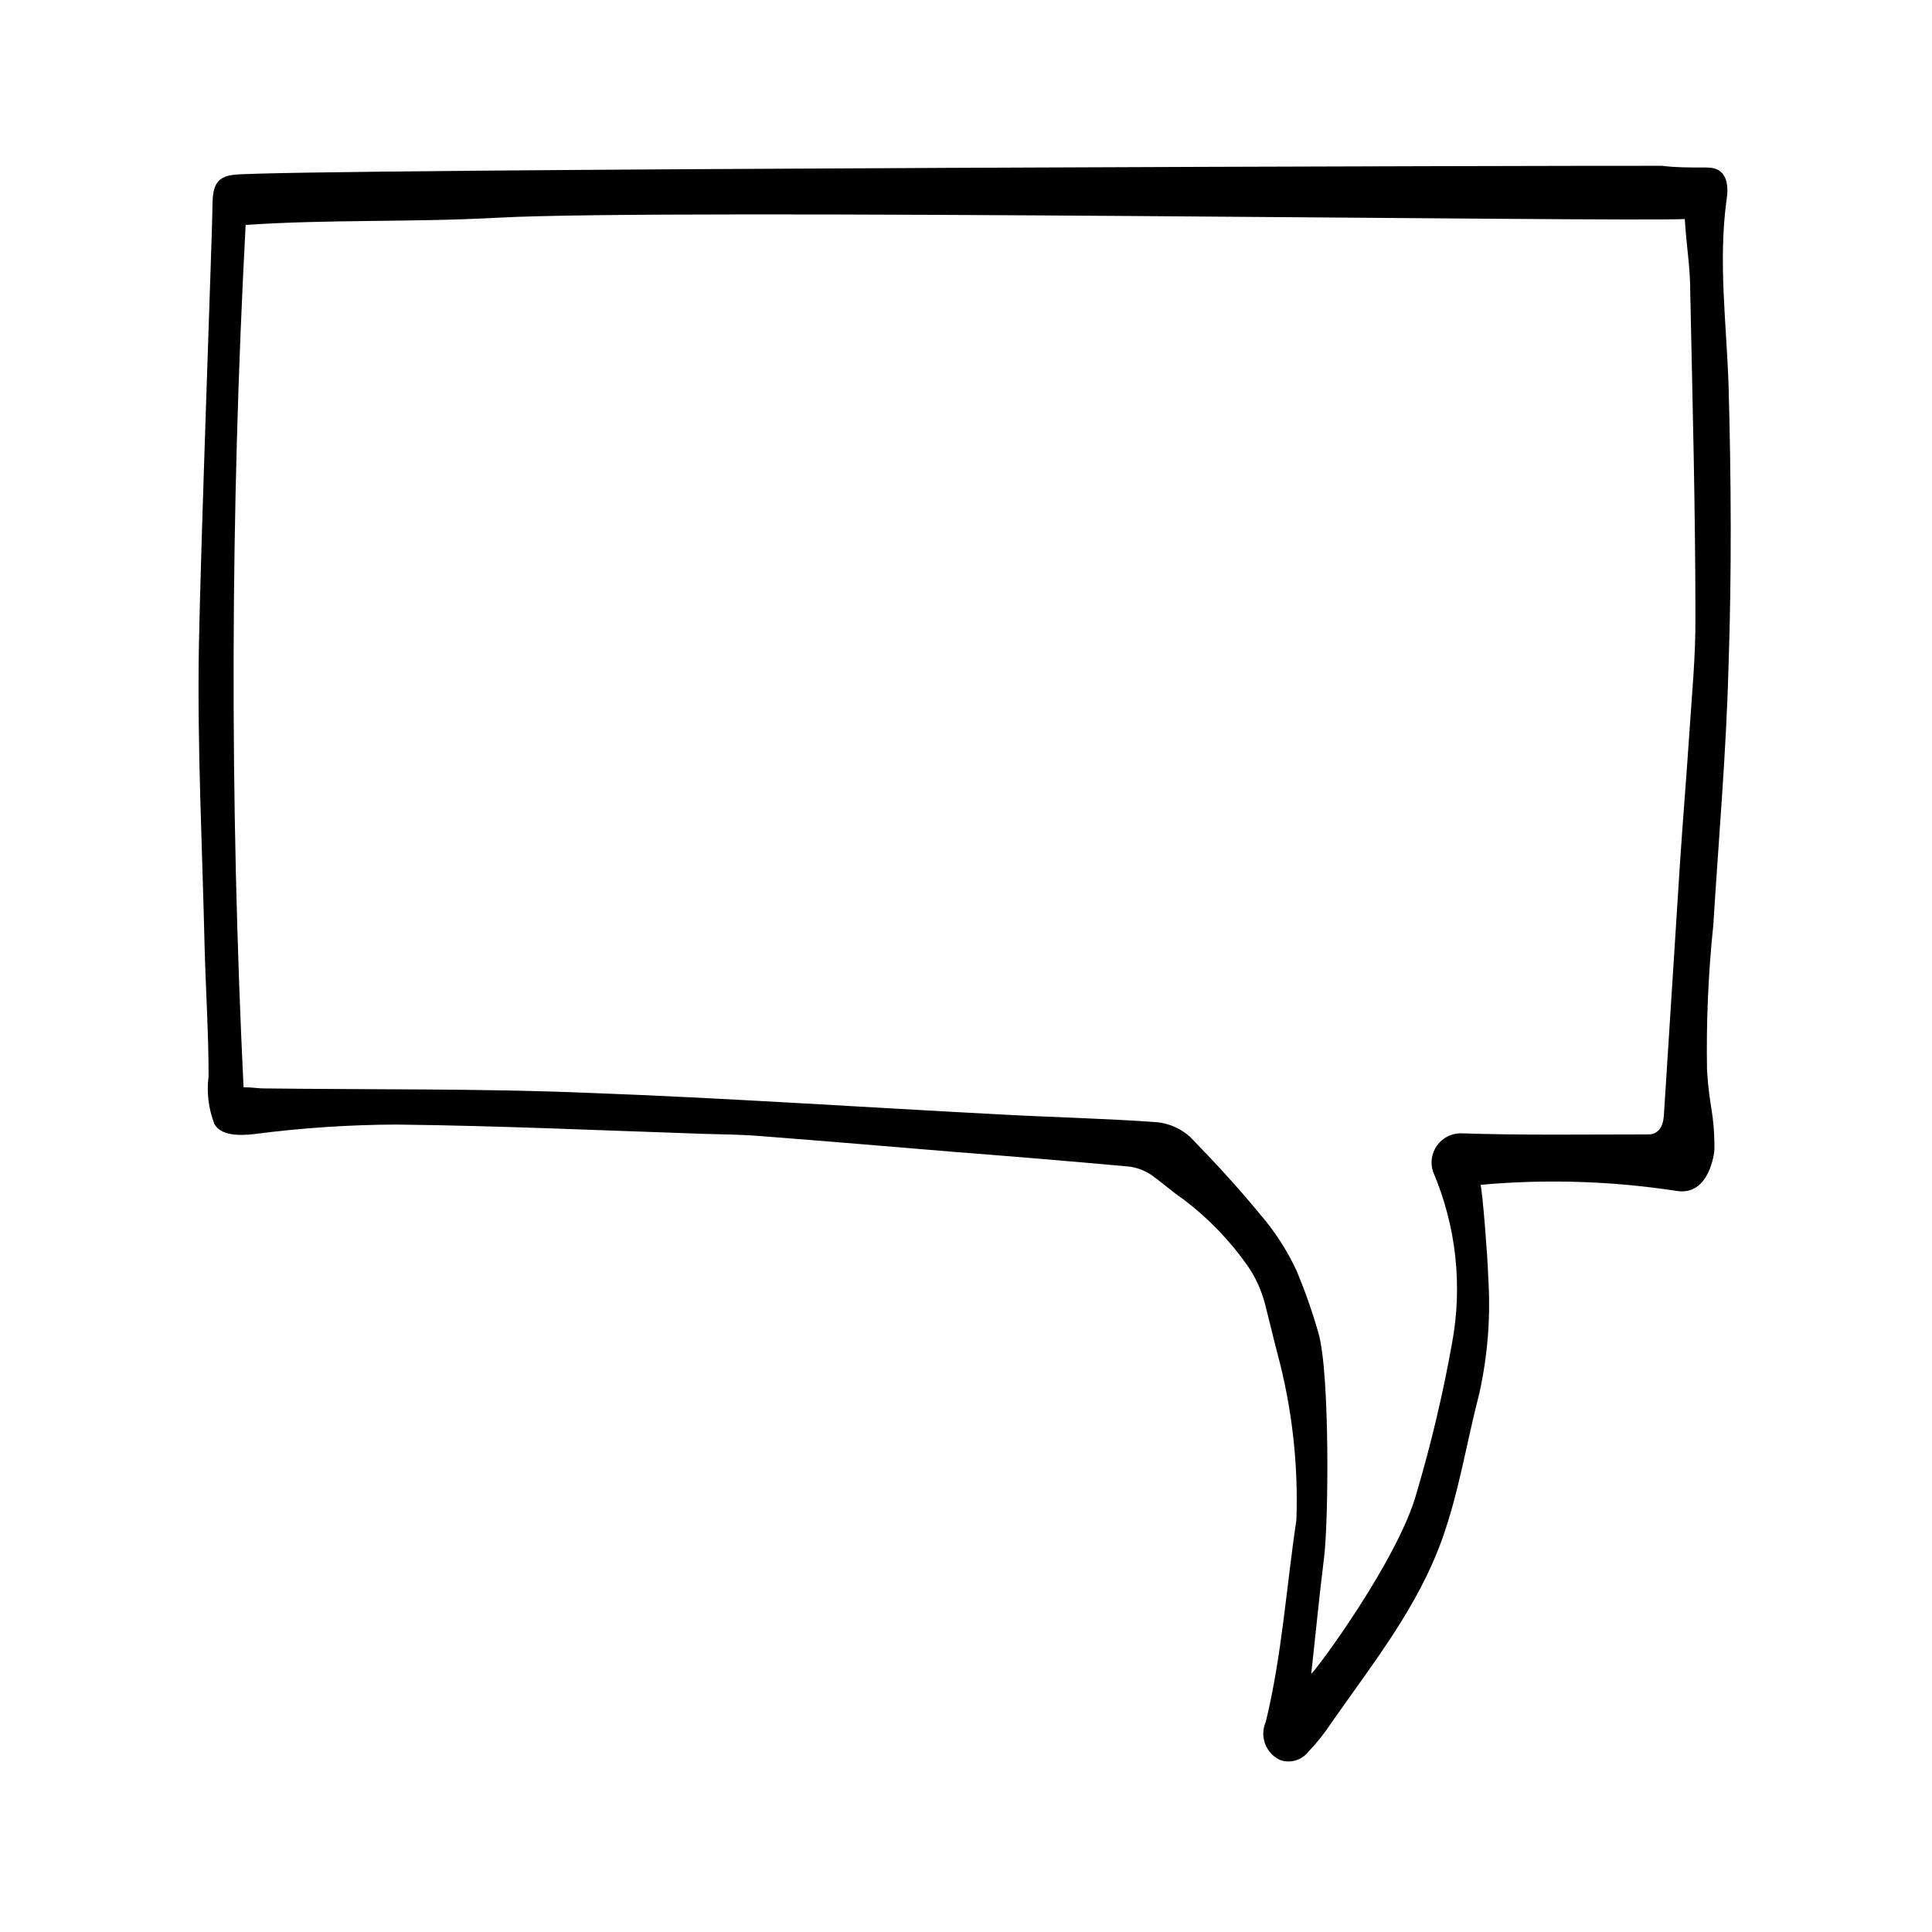
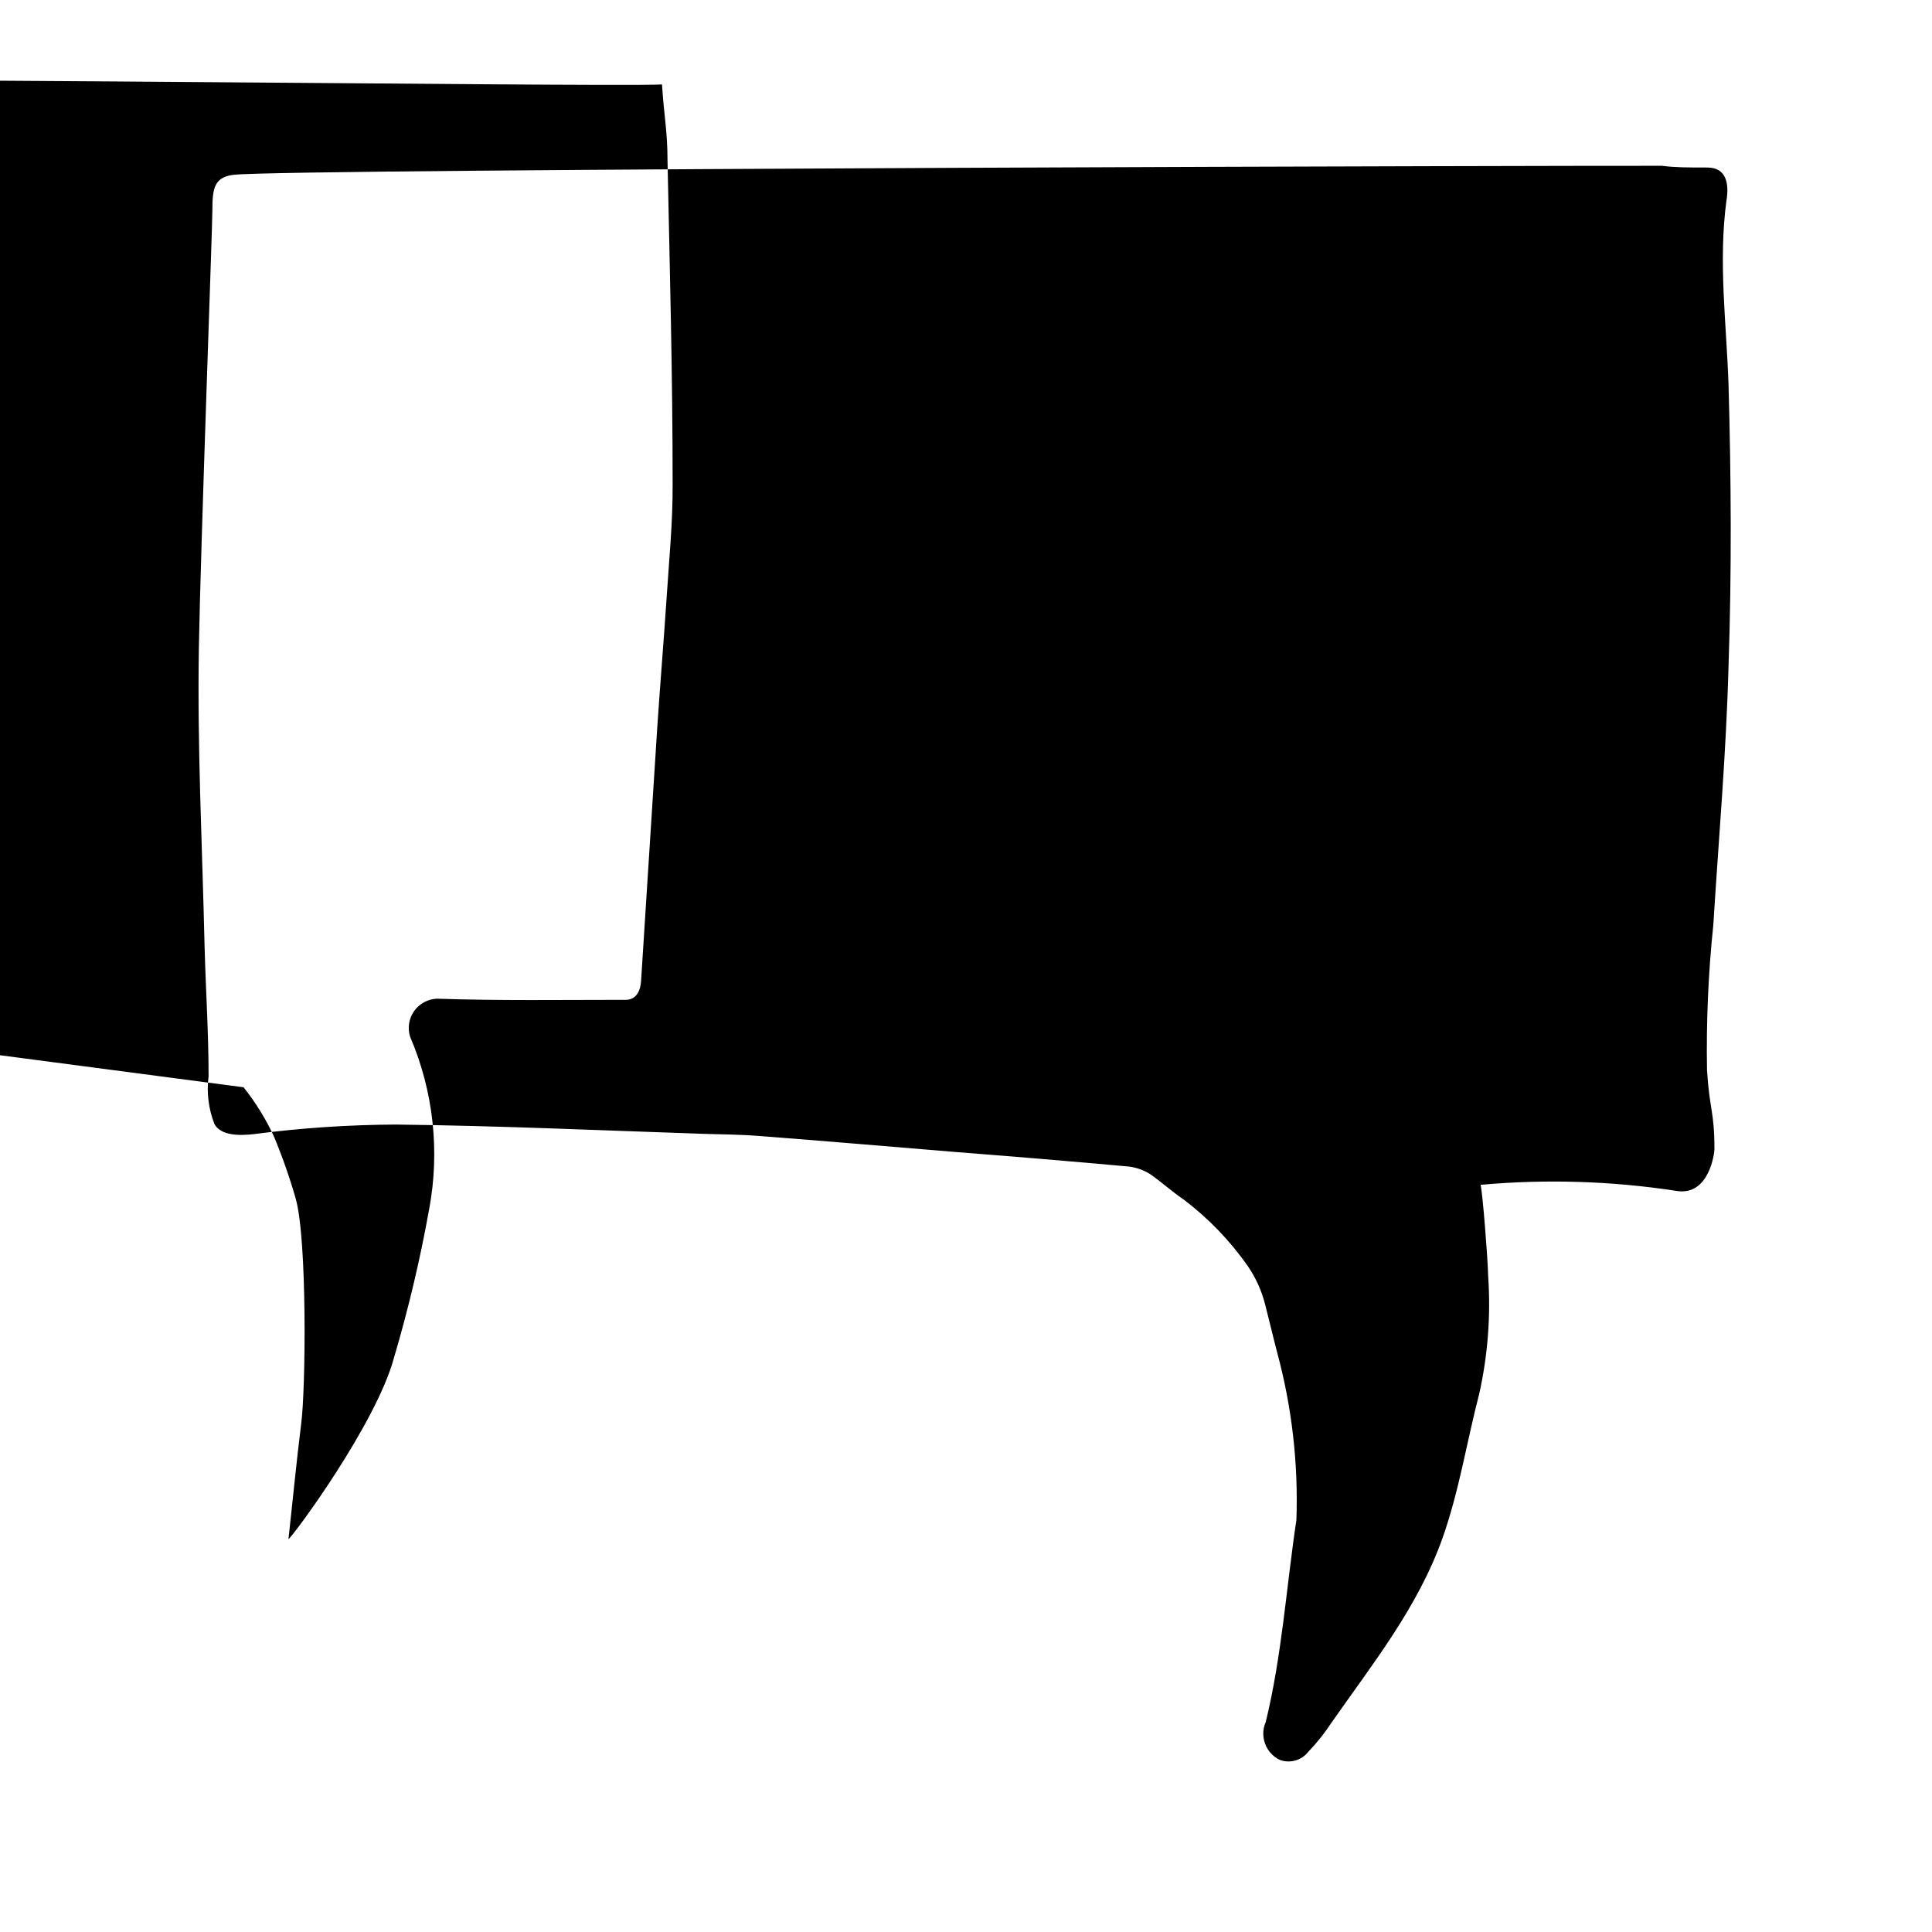
<svg xmlns="http://www.w3.org/2000/svg" fill="#000000" width="800px" height="800px" version="1.1" viewBox="144 144 512 512">
-   <path d="m596.48 188.4c5.039 0 5.793 4.281 5.039 8.816-2.168 16.223 0 32.395 0.555 48.566 0.707 24.938 0.855 49.926 0 74.867-0.605 22.871-2.621 45.695-4.031 68.52-1.336 12.766-1.891 25.605-1.664 38.438 0.656 10.578 1.965 10.832 1.965 21.008 0 0.754-1.309 12.445-10.078 10.984h0.004c-17.172-2.633-34.594-3.172-51.895-1.609 0.555 2.418 1.863 18.844 2.016 24.383 0.691 10.371-0.105 20.789-2.367 30.934-3.324 12.797-5.34 25.895-9.773 38.391-6.5 18.238-18.438 33.152-29.32 48.719h-0.004c-1.832 2.809-3.922 5.441-6.246 7.859-1.781 2.254-4.809 3.106-7.508 2.117-3.762-1.797-5.414-6.262-3.727-10.078 4.281-17.582 5.441-35.668 8.113-53.504 0.527-14.898-1.172-29.789-5.039-44.184-0.957-3.578-1.762-7.152-3.223-12.848h-0.004c-0.93-3.734-2.535-7.269-4.734-10.43-4.68-6.641-10.355-12.52-16.828-17.43-3.223-2.168-5.844-4.637-8.918-6.75v-0.004c-1.695-1.066-3.602-1.754-5.59-2.012-15.18-1.379-30.379-2.652-45.594-3.828-17.48-1.461-34.965-2.922-52.445-4.281-5.039-0.402-9.621-0.402-14.461-0.555-27.258-0.906-54.461-2.168-81.719-2.469v-0.004c-12.57 0.059-25.121 0.898-37.586 2.519-3.879 0.453-8.816 0.504-10.578-2.621-1.582-4.031-2.121-8.398-1.562-12.695 0-11.488-0.754-22.922-1.059-34.359-0.605-26.449-1.965-52.898-1.512-79.352 0.453-26.449 3.629-112.7 3.578-115.88 0-5.844 0.555-8.766 5.793-9.32 15.113-1.613 365.77-2.469 378.36-2.367 3.629 0.453 7.004 0.453 12.043 0.453zm-387.93 243.74c2.367 0 3.828 0.301 5.289 0.301 28.465 0.352 56.98 0 85.648 1.16 36.578 1.359 73.102 3.828 109.68 5.742 13.906 0.754 27.809 1.059 41.664 2.066 3.211 0.383 6.223 1.754 8.617 3.93 7.758 8.012 13.199 13.957 20.152 22.469v0.004c3.172 3.984 5.859 8.328 8.008 12.945 2.254 5.391 4.188 10.91 5.797 16.527 3.074 10.68 2.672 50.684 1.461 59.703-1.258 10.078-2.215 20.152-3.375 30.582 1.359-0.957 23.277-30.633 27.961-48.062v-0.004c3.828-12.934 6.941-26.07 9.32-39.348 2.894-15.41 1.141-31.336-5.039-45.746-0.727-2.316-0.328-4.836 1.078-6.812 1.402-1.98 3.652-3.188 6.074-3.266 16.473 0.555 33 0.301 49.523 0.301 0.707 0 4.18 0.352 4.535-5.039 1.461-22.32 2.82-44.688 4.281-67.008 0.754-11.438 1.715-22.824 2.469-34.258 0.656-10.078 1.664-20.152 1.613-30.48 0-28.516-0.754-56.98-1.359-85.648 0-7.758-0.906-11.539-1.461-20.152-15.469 0.805-269.94-2.82-314.48-0.352-23.277 1.258-44.488 0.402-66.906 1.914v0.004c-4.062 76.117-4.246 152.39-0.555 228.53z" />
+   <path d="m596.48 188.4c5.039 0 5.793 4.281 5.039 8.816-2.168 16.223 0 32.395 0.555 48.566 0.707 24.938 0.855 49.926 0 74.867-0.605 22.871-2.621 45.695-4.031 68.52-1.336 12.766-1.891 25.605-1.664 38.438 0.656 10.578 1.965 10.832 1.965 21.008 0 0.754-1.309 12.445-10.078 10.984h0.004c-17.172-2.633-34.594-3.172-51.895-1.609 0.555 2.418 1.863 18.844 2.016 24.383 0.691 10.371-0.105 20.789-2.367 30.934-3.324 12.797-5.34 25.895-9.773 38.391-6.5 18.238-18.438 33.152-29.32 48.719h-0.004c-1.832 2.809-3.922 5.441-6.246 7.859-1.781 2.254-4.809 3.106-7.508 2.117-3.762-1.797-5.414-6.262-3.727-10.078 4.281-17.582 5.441-35.668 8.113-53.504 0.527-14.898-1.172-29.789-5.039-44.184-0.957-3.578-1.762-7.152-3.223-12.848h-0.004c-0.93-3.734-2.535-7.269-4.734-10.43-4.68-6.641-10.355-12.52-16.828-17.43-3.223-2.168-5.844-4.637-8.918-6.75v-0.004c-1.695-1.066-3.602-1.754-5.59-2.012-15.18-1.379-30.379-2.652-45.594-3.828-17.48-1.461-34.965-2.922-52.445-4.281-5.039-0.402-9.621-0.402-14.461-0.555-27.258-0.906-54.461-2.168-81.719-2.469v-0.004c-12.57 0.059-25.121 0.898-37.586 2.519-3.879 0.453-8.816 0.504-10.578-2.621-1.582-4.031-2.121-8.398-1.562-12.695 0-11.488-0.754-22.922-1.059-34.359-0.605-26.449-1.965-52.898-1.512-79.352 0.453-26.449 3.629-112.7 3.578-115.88 0-5.844 0.555-8.766 5.793-9.32 15.113-1.613 365.77-2.469 378.36-2.367 3.629 0.453 7.004 0.453 12.043 0.453zm-387.93 243.74v0.004c3.172 3.984 5.859 8.328 8.008 12.945 2.254 5.391 4.188 10.91 5.797 16.527 3.074 10.68 2.672 50.684 1.461 59.703-1.258 10.078-2.215 20.152-3.375 30.582 1.359-0.957 23.277-30.633 27.961-48.062v-0.004c3.828-12.934 6.941-26.07 9.32-39.348 2.894-15.41 1.141-31.336-5.039-45.746-0.727-2.316-0.328-4.836 1.078-6.812 1.402-1.98 3.652-3.188 6.074-3.266 16.473 0.555 33 0.301 49.523 0.301 0.707 0 4.18 0.352 4.535-5.039 1.461-22.32 2.82-44.688 4.281-67.008 0.754-11.438 1.715-22.824 2.469-34.258 0.656-10.078 1.664-20.152 1.613-30.48 0-28.516-0.754-56.98-1.359-85.648 0-7.758-0.906-11.539-1.461-20.152-15.469 0.805-269.94-2.82-314.48-0.352-23.277 1.258-44.488 0.402-66.906 1.914v0.004c-4.062 76.117-4.246 152.39-0.555 228.53z" />
</svg>